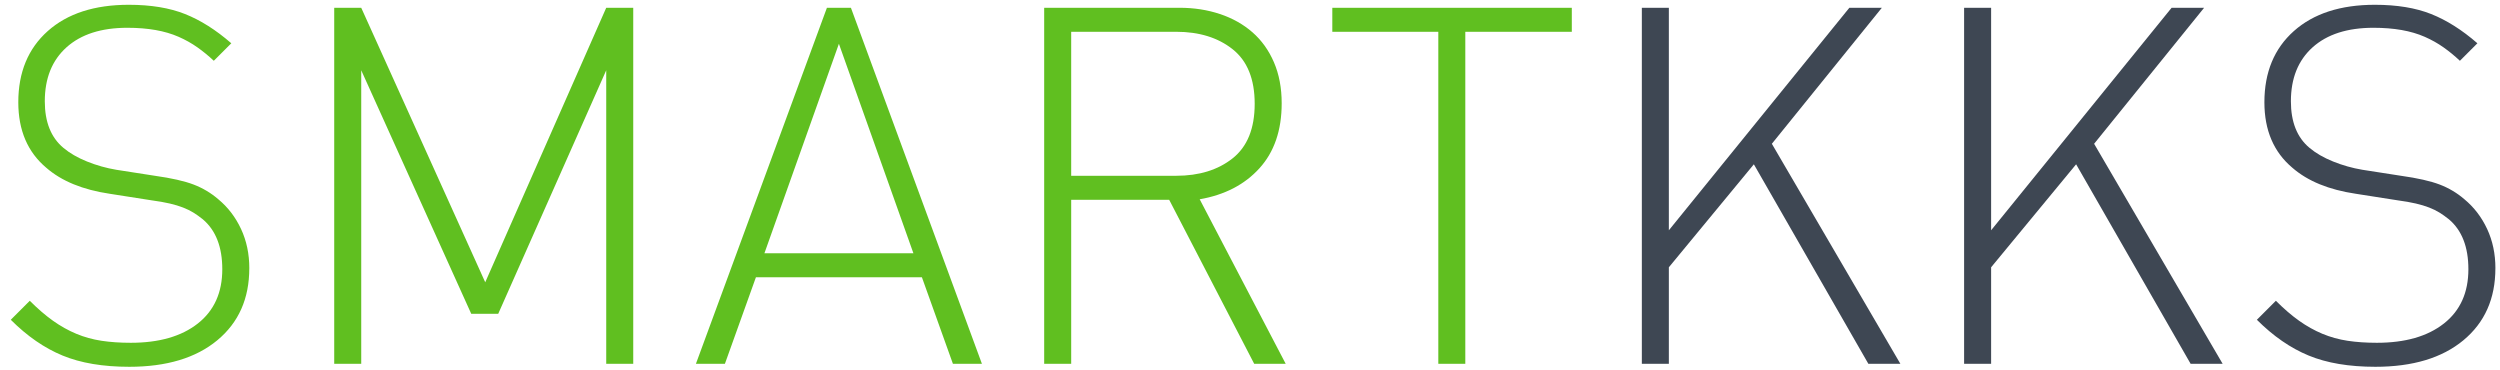
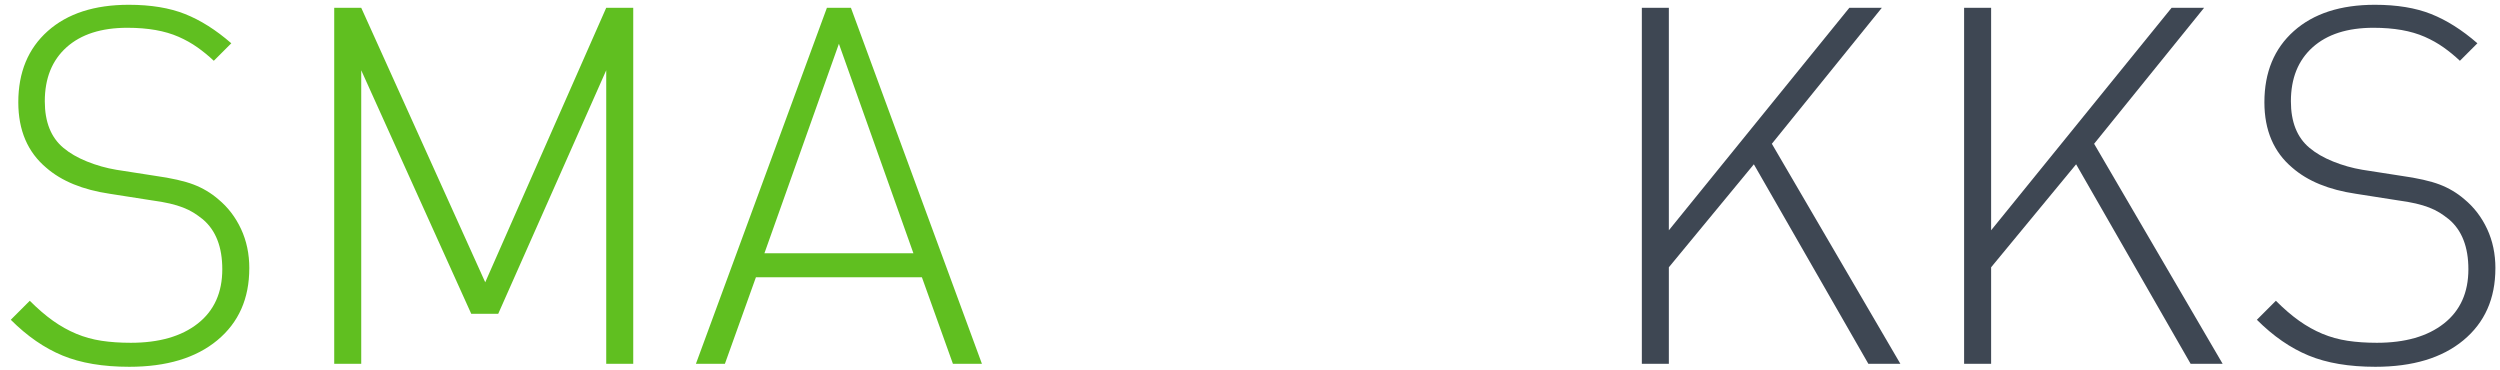
<svg xmlns="http://www.w3.org/2000/svg" xmlns:ns1="http://www.inkscape.org/namespaces/inkscape" xmlns:ns2="http://sodipodi.sourceforge.net/DTD/sodipodi-0.dtd" width="500" height="74" id="svg6442" version="1.1" ns1:version="0.48.2 r9819" ns2:docname="test1.svg">
  <defs id="defs6444" />
  <ns2:namedview id="base" pagecolor="#ffffff" bordercolor="#666666" borderopacity="1.0" ns1:pageopacity="0.0" ns1:pageshadow="2" ns1:zoom="1.33" ns1:cx="214.97286" ns1:cy="-65.42909" ns1:document-units="px" ns1:current-layer="text6485" showgrid="false" ns1:window-width="1600" ns1:window-height="825" ns1:window-x="-9" ns1:window-y="-9" ns1:window-maximized="1" />
  <g ns1:label="Layer 1" ns1:groupmode="layer" id="layer1" transform="translate(0,-978.362)">
    <g style="font-size:40px;font-style:normal;font-weight:normal;line-height:125%;letter-spacing:0px;word-spacing:0px;fill:#000000;fill-opacity:1;stroke:none;font-family:Sans" id="text6485">
      <path d="m 49.858,1032.018 c -5.3e-5,6.067 -2.134,10.867 -6.401,14.401 -4.267,3.534 -10.134,5.301 -17.601,5.301 -5.265,0 -9.715,-0.75 -13.348,-2.251 -3.634,-1.5 -7.084,-3.884 -10.352,-7.152 l 3.799,-3.799 c 1.601,1.601 3.151,2.935 4.651,4.001 1.499,1.066 3.049,1.933 4.649,2.6 1.6,0.667 3.284,1.134 5.051,1.401 1.767,0.267 3.717,0.4 5.849,0.4 5.668,0 10.135,-1.283 13.402,-3.85 3.266,-2.567 4.9,-6.183 4.9,-10.851 -4.7e-5,-4.468 -1.3,-7.801 -3.9,-10.001 -0.667,-0.533 -1.301,-0.983 -1.9,-1.35 -0.599,-0.367 -1.282,-0.7 -2.049,-0.999 -0.767,-0.299 -1.651,-0.566 -2.65,-0.8 -1,-0.234 -2.233,-0.451 -3.7,-0.65 l -8.301,-1.3 c -5.4,-0.799 -9.632,-2.533 -12.698,-5.2 -3.733,-3.133 -5.6,-7.5 -5.6,-13.101 -6.6e-6,-6 1.966,-10.749 5.899,-14.249 3.933,-3.499 9.332,-5.249 16.199,-5.249 4.401,7e-5 8.151,0.617 11.252,1.849 3.101,1.233 6.184,3.183 9.25,5.85 l -3.5,3.5 c -1.066,-1.001 -2.166,-1.901 -3.299,-2.701 -1.133,-0.799 -2.383,-1.499 -3.751,-2.1 -1.367,-0.6 -2.901,-1.05 -4.601,-1.35 -1.7,-0.3 -3.583,-0.45 -5.65,-0.45 -5.2,6e-5 -9.25,1.3 -12.151,3.9 -2.9,2.6 -4.35,6.2 -4.35,10.8 -1.19e-5,4.132 1.234,7.232 3.702,9.299 1.265,1.068 2.848,1.985 4.749,2.751 1.9,0.766 3.85,1.316 5.85,1.649 l 7.7,1.199 c 3.335,0.468 5.918,1.052 7.751,1.752 1.833,0.7 3.483,1.683 4.95,2.948 1.933,1.601 3.449,3.585 4.55,5.951 1.101,2.366 1.651,4.982 1.651,7.849 z" style="fill:#60bf20;fill-opacity:1" id="path6541" />
      <path d="m 121.245,992.418 -21.6,48.7 -5.399,0 -22,-48.7 0,58.701 -5.402,0 0,-71.201 5.402,0 24.799,54.901 24.2,-54.901 5.402,0 0,71.201 -5.402,0 z" style="fill:#60bf20;fill-opacity:1" id="path6543" />
      <path d="m 184.383,1033.818 -33.2,0 -6.201,17.3 -5.798,0 26.199,-71.201 4.8,0 26.199,71.201 -5.801,0 z m -31.5,-4.801 29.8,0 -14.902,-41.901 z" style="fill:#60bf20;fill-opacity:1" id="path6545" />
-       <path d="m 233.836,1018.318 -19.598,0 0,32.8 -5.402,0 0,-71.201 27.103,0 c 2.867,7e-5 5.55,0.417 8.049,1.25 2.499,0.833 4.666,2.05 6.499,3.65 1.833,1.6 3.266,3.601 4.3,6.001 1.033,2.401 1.55,5.134 1.55,8.2 -6e-5,5.4 -1.483,9.733 -4.449,12.999 -2.966,3.267 -6.95,5.333 -11.951,6.2 l 17.2,32.901 -6.299,0 z m 17.102,-19.199 c -5e-5,-4.934 -1.467,-8.567 -4.401,-10.901 -2.934,-2.334 -6.701,-3.5 -11.301,-3.5 l -20.999,0 0,28.799 20.999,0 c 4.6,0 8.367,-1.167 11.301,-3.5 2.934,-2.333 4.401,-5.966 4.401,-10.898 z" style="fill:#60bf20;fill-opacity:1" id="path6547" />
-       <path d="m 293.062,1051.119 -5.399,0 0,-66.4 -21.201,0 0,-4.8 47.9,0 0,4.8 -21.301,0 z" style="fill:#60bf20;fill-opacity:1" id="path6549" />
      <path d="m 350.771,1011.22 -17.001,20.599 0,19.299 -5.402,0 0,-71.201 5.402,0 0,44.501 36.099,-44.501 6.5,0 -22,27.2 25.702,44 -6.403,0 z" style="fill:#3e4753;fill-opacity:1" id="path6551" />
      <path d="m 415.224,1011.22 -17.001,20.599 0,19.299 -5.402,0 0,-71.201 5.402,0 0,44.501 36.099,-44.501 6.5,0 -22,27.2 25.702,44 -6.403,0 z" style="fill:#3e4753;fill-opacity:1" id="path6553" />
      <path d="m 499.077,1032.018 c -5e-5,6.067 -2.134,10.867 -6.401,14.401 -4.267,3.534 -10.134,5.301 -17.601,5.301 -5.265,0 -9.715,-0.75 -13.348,-2.251 -3.634,-1.5 -7.084,-3.884 -10.352,-7.152 l 3.799,-3.799 c 1.601,1.601 3.151,2.935 4.651,4.001 1.499,1.066 3.049,1.933 4.649,2.6 1.6,0.667 3.284,1.134 5.051,1.401 1.767,0.267 3.717,0.4 5.849,0.4 5.668,0 10.135,-1.283 13.402,-3.85 3.266,-2.567 4.9,-6.183 4.9,-10.851 -5e-5,-4.468 -1.3,-7.801 -3.9,-10.001 -0.667,-0.533 -1.301,-0.983 -1.9,-1.35 -0.599,-0.367 -1.282,-0.7 -2.049,-0.999 -0.767,-0.299 -1.651,-0.566 -2.65,-0.8 -1,-0.234 -2.233,-0.451 -3.7,-0.65 l -8.301,-1.3 c -5.4,-0.799 -9.632,-2.533 -12.698,-5.2 -3.733,-3.133 -5.6,-7.5 -5.6,-13.101 -1e-5,-6 1.966,-10.749 5.899,-14.249 3.933,-3.499 9.332,-5.249 16.199,-5.249 4.401,7e-5 8.151,0.617 11.252,1.849 3.101,1.233 6.184,3.183 9.25,5.85 l -3.5,3.5 c -1.066,-1.001 -2.166,-1.901 -3.299,-2.701 -1.133,-0.799 -2.383,-1.499 -3.751,-2.1 -1.367,-0.6 -2.901,-1.05 -4.601,-1.35 -1.7,-0.3 -3.583,-0.45 -5.65,-0.45 -5.2,6e-5 -9.25,1.3 -12.151,3.9 -2.9,2.6 -4.35,6.2 -4.35,10.8 -10e-6,4.132 1.234,7.232 3.702,9.299 1.265,1.068 2.848,1.985 4.749,2.751 1.9,0.766 3.85,1.316 5.85,1.649 l 7.7,1.199 c 3.335,0.468 5.918,1.052 7.751,1.752 1.833,0.7 3.483,1.683 4.95,2.948 1.933,1.601 3.449,3.585 4.55,5.951 1.101,2.366 1.651,4.982 1.651,7.849 z" style="fill:#3e4753;fill-opacity:1" id="path6555" />
    </g>
  </g>
</svg>